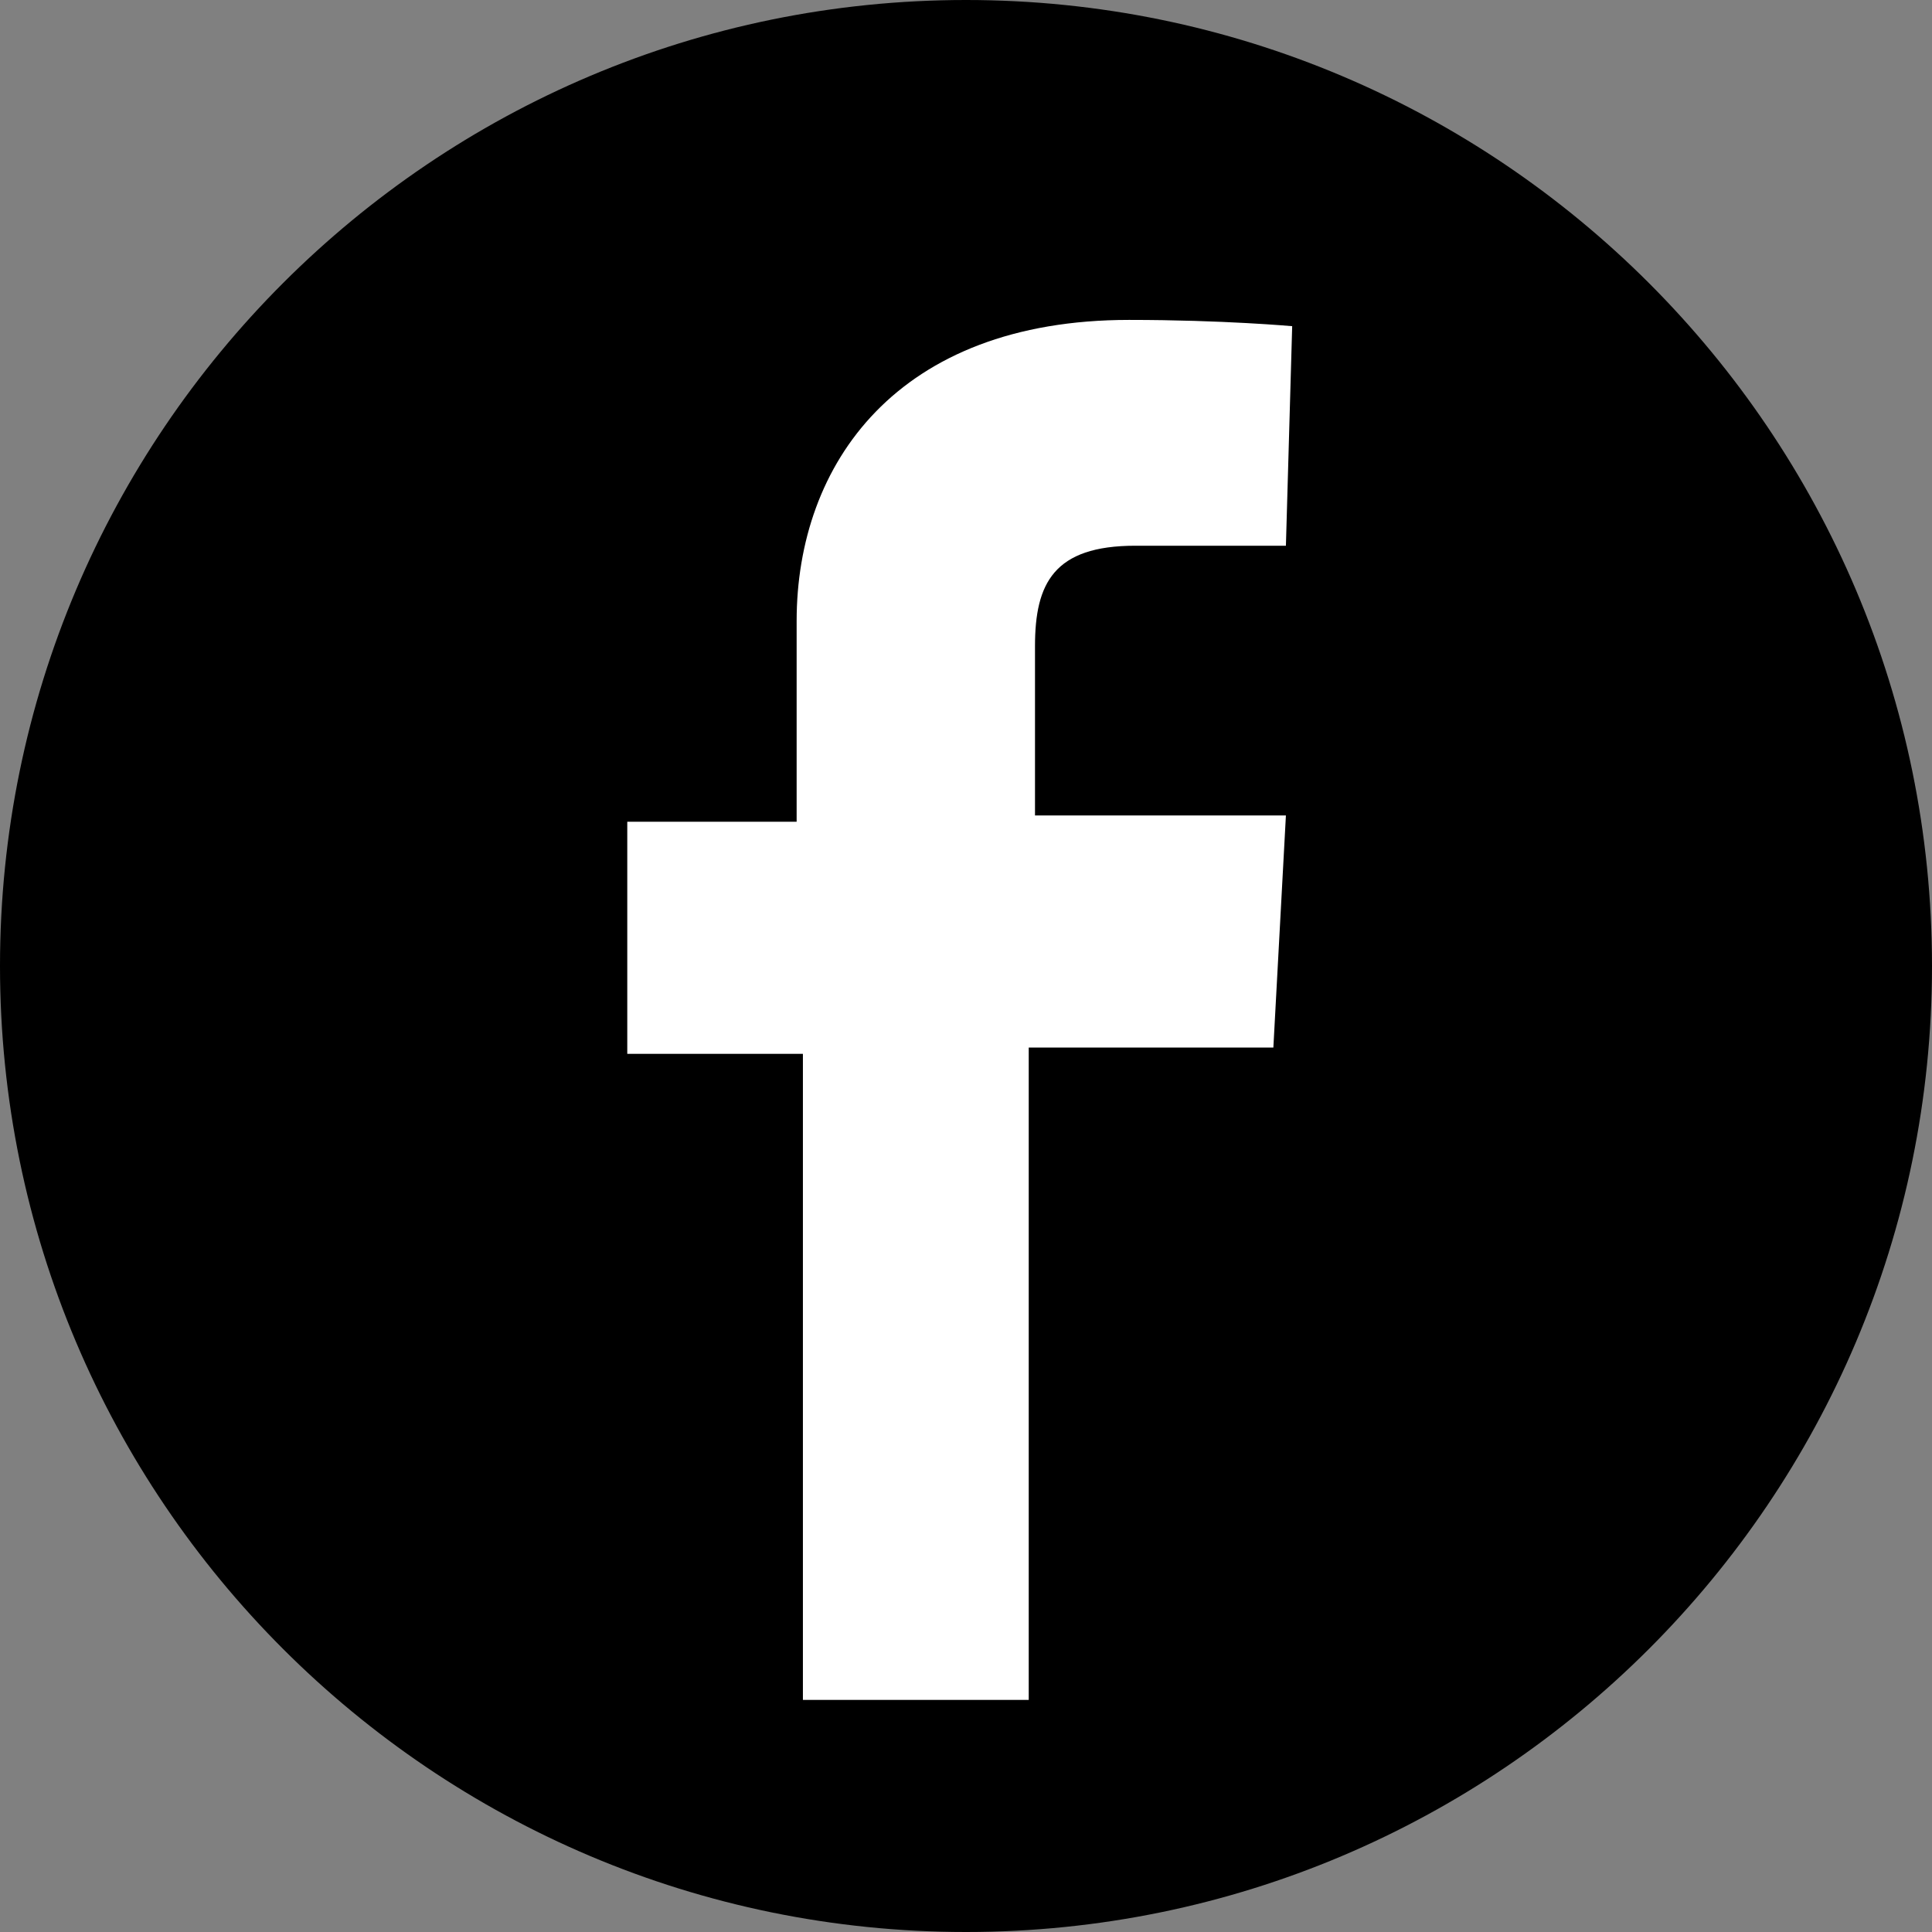
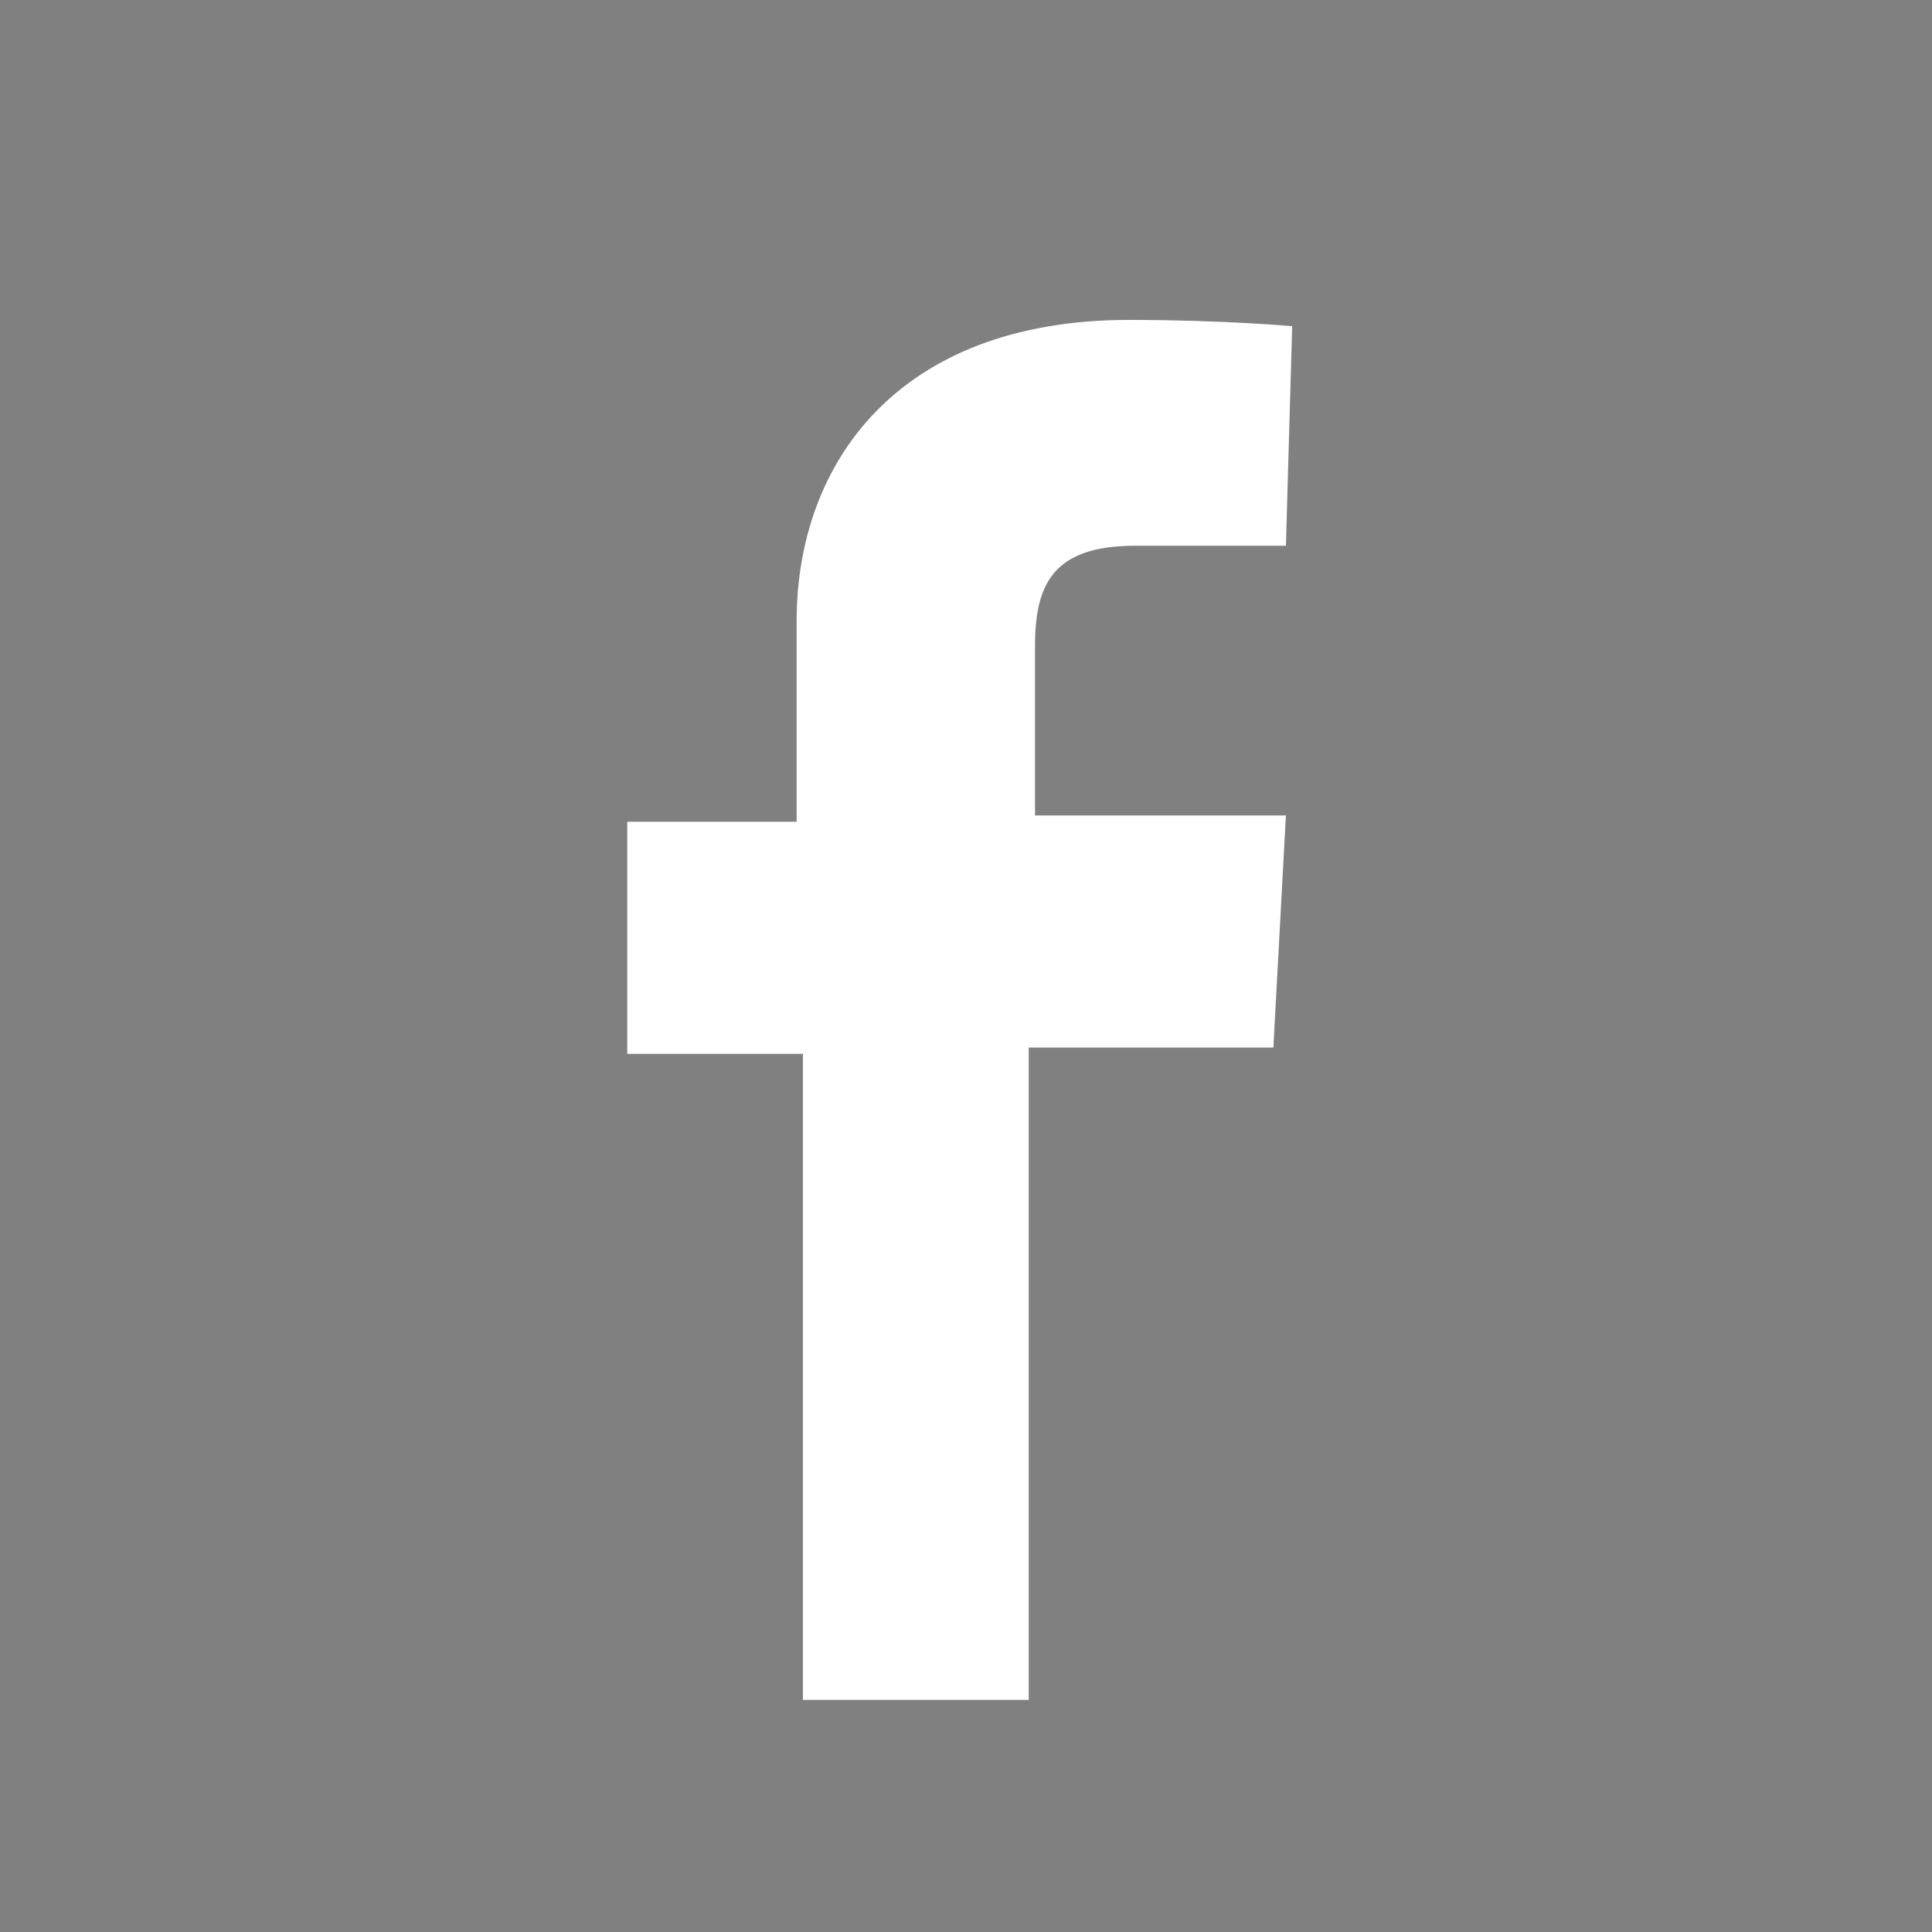
<svg xmlns="http://www.w3.org/2000/svg" viewBox="0 0 30.8 30.8" preserveAspectRatio="xMinYMid" enable-background="new 0 0 30.8 30.8">
  <rect x="0" y="0" width="30.8" height="30.8" fill="#808080" stroke="none" />
  <style type="text/css">.st0{fill:#FFFFFF;} .st1{fill:none;}</style>
-   <path d="M30.8 15.4c0 8.5-6.9 15.4-15.4 15.4s-15.4-6.9-15.4-15.4 6.9-15.4 15.4-15.4 15.4 6.9 15.4 15.4" />
  <path class="st0" d="M12.8 27.2v-10.4h-2.8v-3.7h2.7v-3.2c0-2.5 1.6-4.8 5.3-4.8 1.5 0 2.6.1 2.6.1l-.1 3.5h-2.4c-1.3 0-1.6.6-1.6 1.6v2.7h4l-.2 3.7h-3.9v10.4h-3.6z" />
-   <path class="st1" d="M0 0h30.8v30.8h-30.8z" />
</svg>